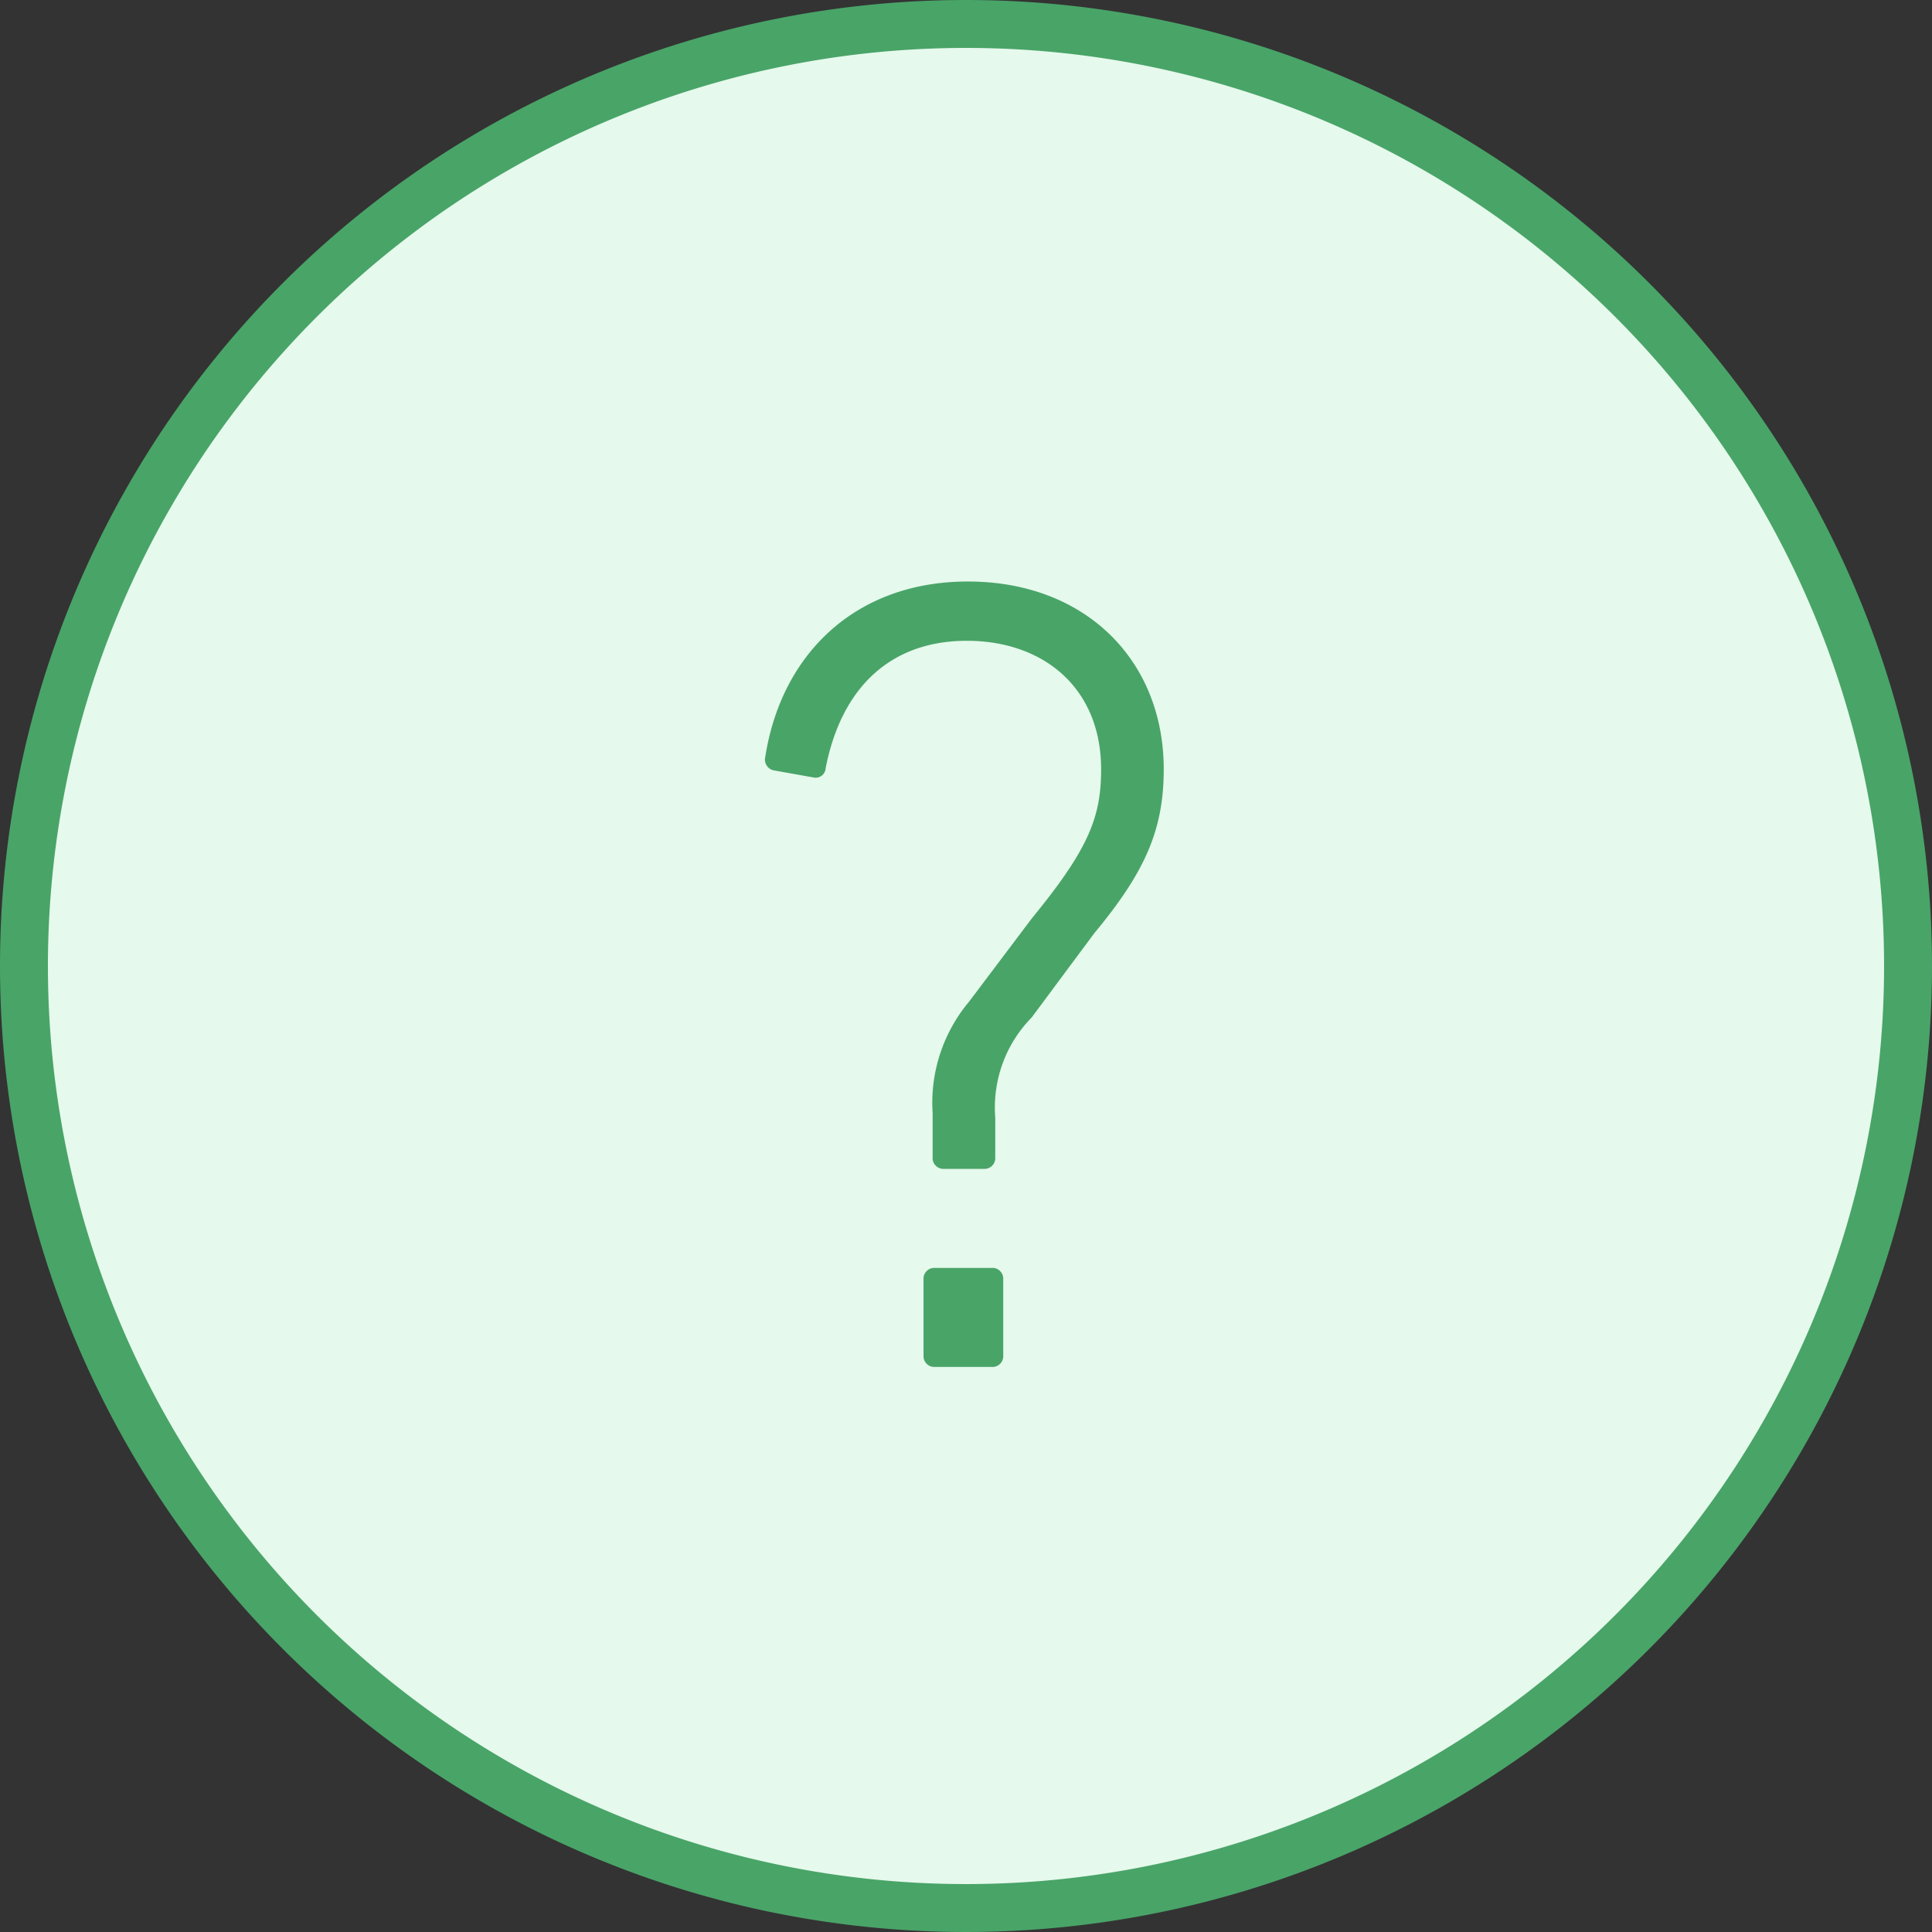
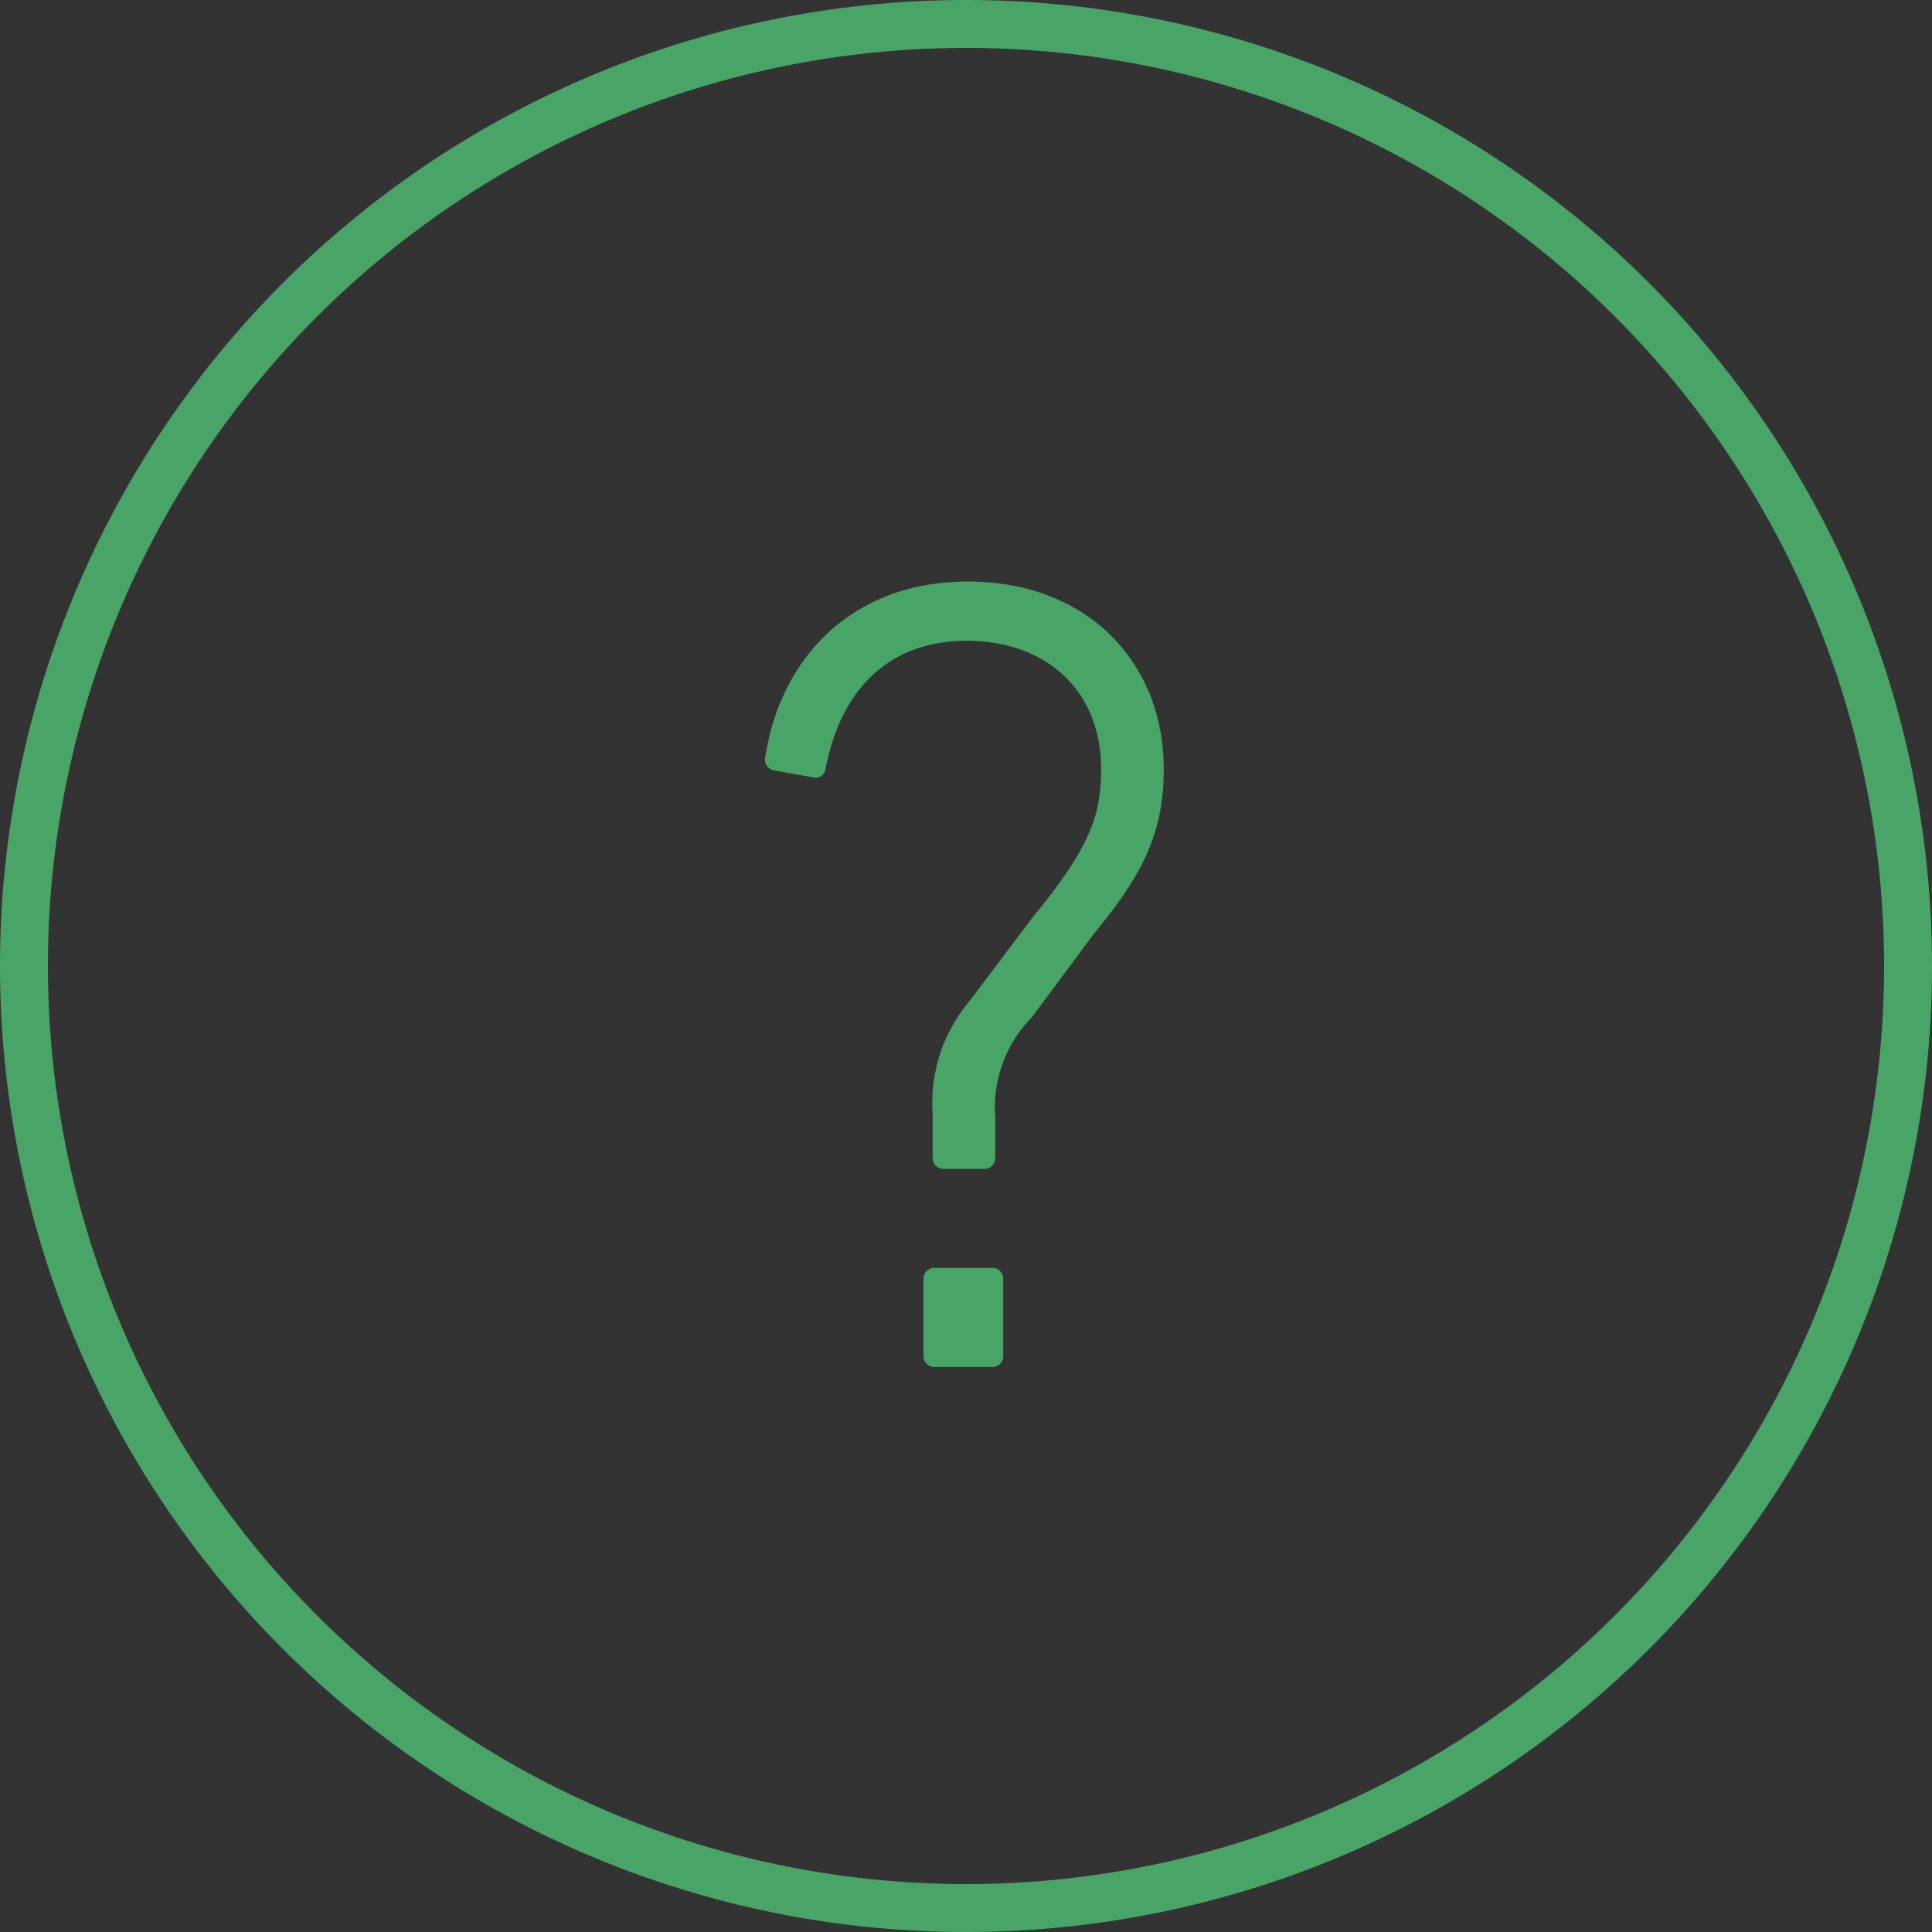
<svg xmlns="http://www.w3.org/2000/svg" id="img-donot.svg" width="112" height="112" viewBox="0 0 112 112">
  <rect x="0" y="0" width="112" height="112" fill="#333333" stroke="none" />
  <defs>
    <style>.cls-1{fill:#e5f9ec}.cls-2{fill:#49a468;fill-rule:evenodd}</style>
  </defs>
-   <circle id="circle" class="cls-1" cx="56" cy="56" r="55" />
  <path class="cls-2" d="M442 697a56 56 0 1 1-56 56 56 56 0 0 1 56-56zm0 2.778A53.222 53.222 0 1 1 388.778 753 53.222 53.222 0 0 1 442 699.778zm-1.934 64.322a.624.624 0 0 0 .66.66h2.31a.624.624 0 0 0 .66-.66v-2.309a7.448 7.448 0 0 1 2.112-5.808l3.629-4.883c2.9-3.5 4.026-5.94 4.026-9.5 0-6.335-4.554-10.889-11.351-10.889-6.534 0-10.823 4.224-11.747 10.163a.639.639 0 0 0 .528.792l2.244.4a.58.58 0 0 0 .726-.528c.924-4.751 3.827-7.391 8.183-7.391 4.421 0 7.787 2.706 7.787 7.457 0 2.772-.726 4.62-4.025 8.646l-3.63 4.817a9.132 9.132 0 0 0-2.112 6.468v2.565zm-.528 11.484a.623.623 0 0 0 .66.659h3.3a.623.623 0 0 0 .66-.659v-4.422a.624.624 0 0 0-.66-.66h-3.3a.624.624 0 0 0-.66.66v4.422z" transform="translate(-386 -697)" />
</svg>